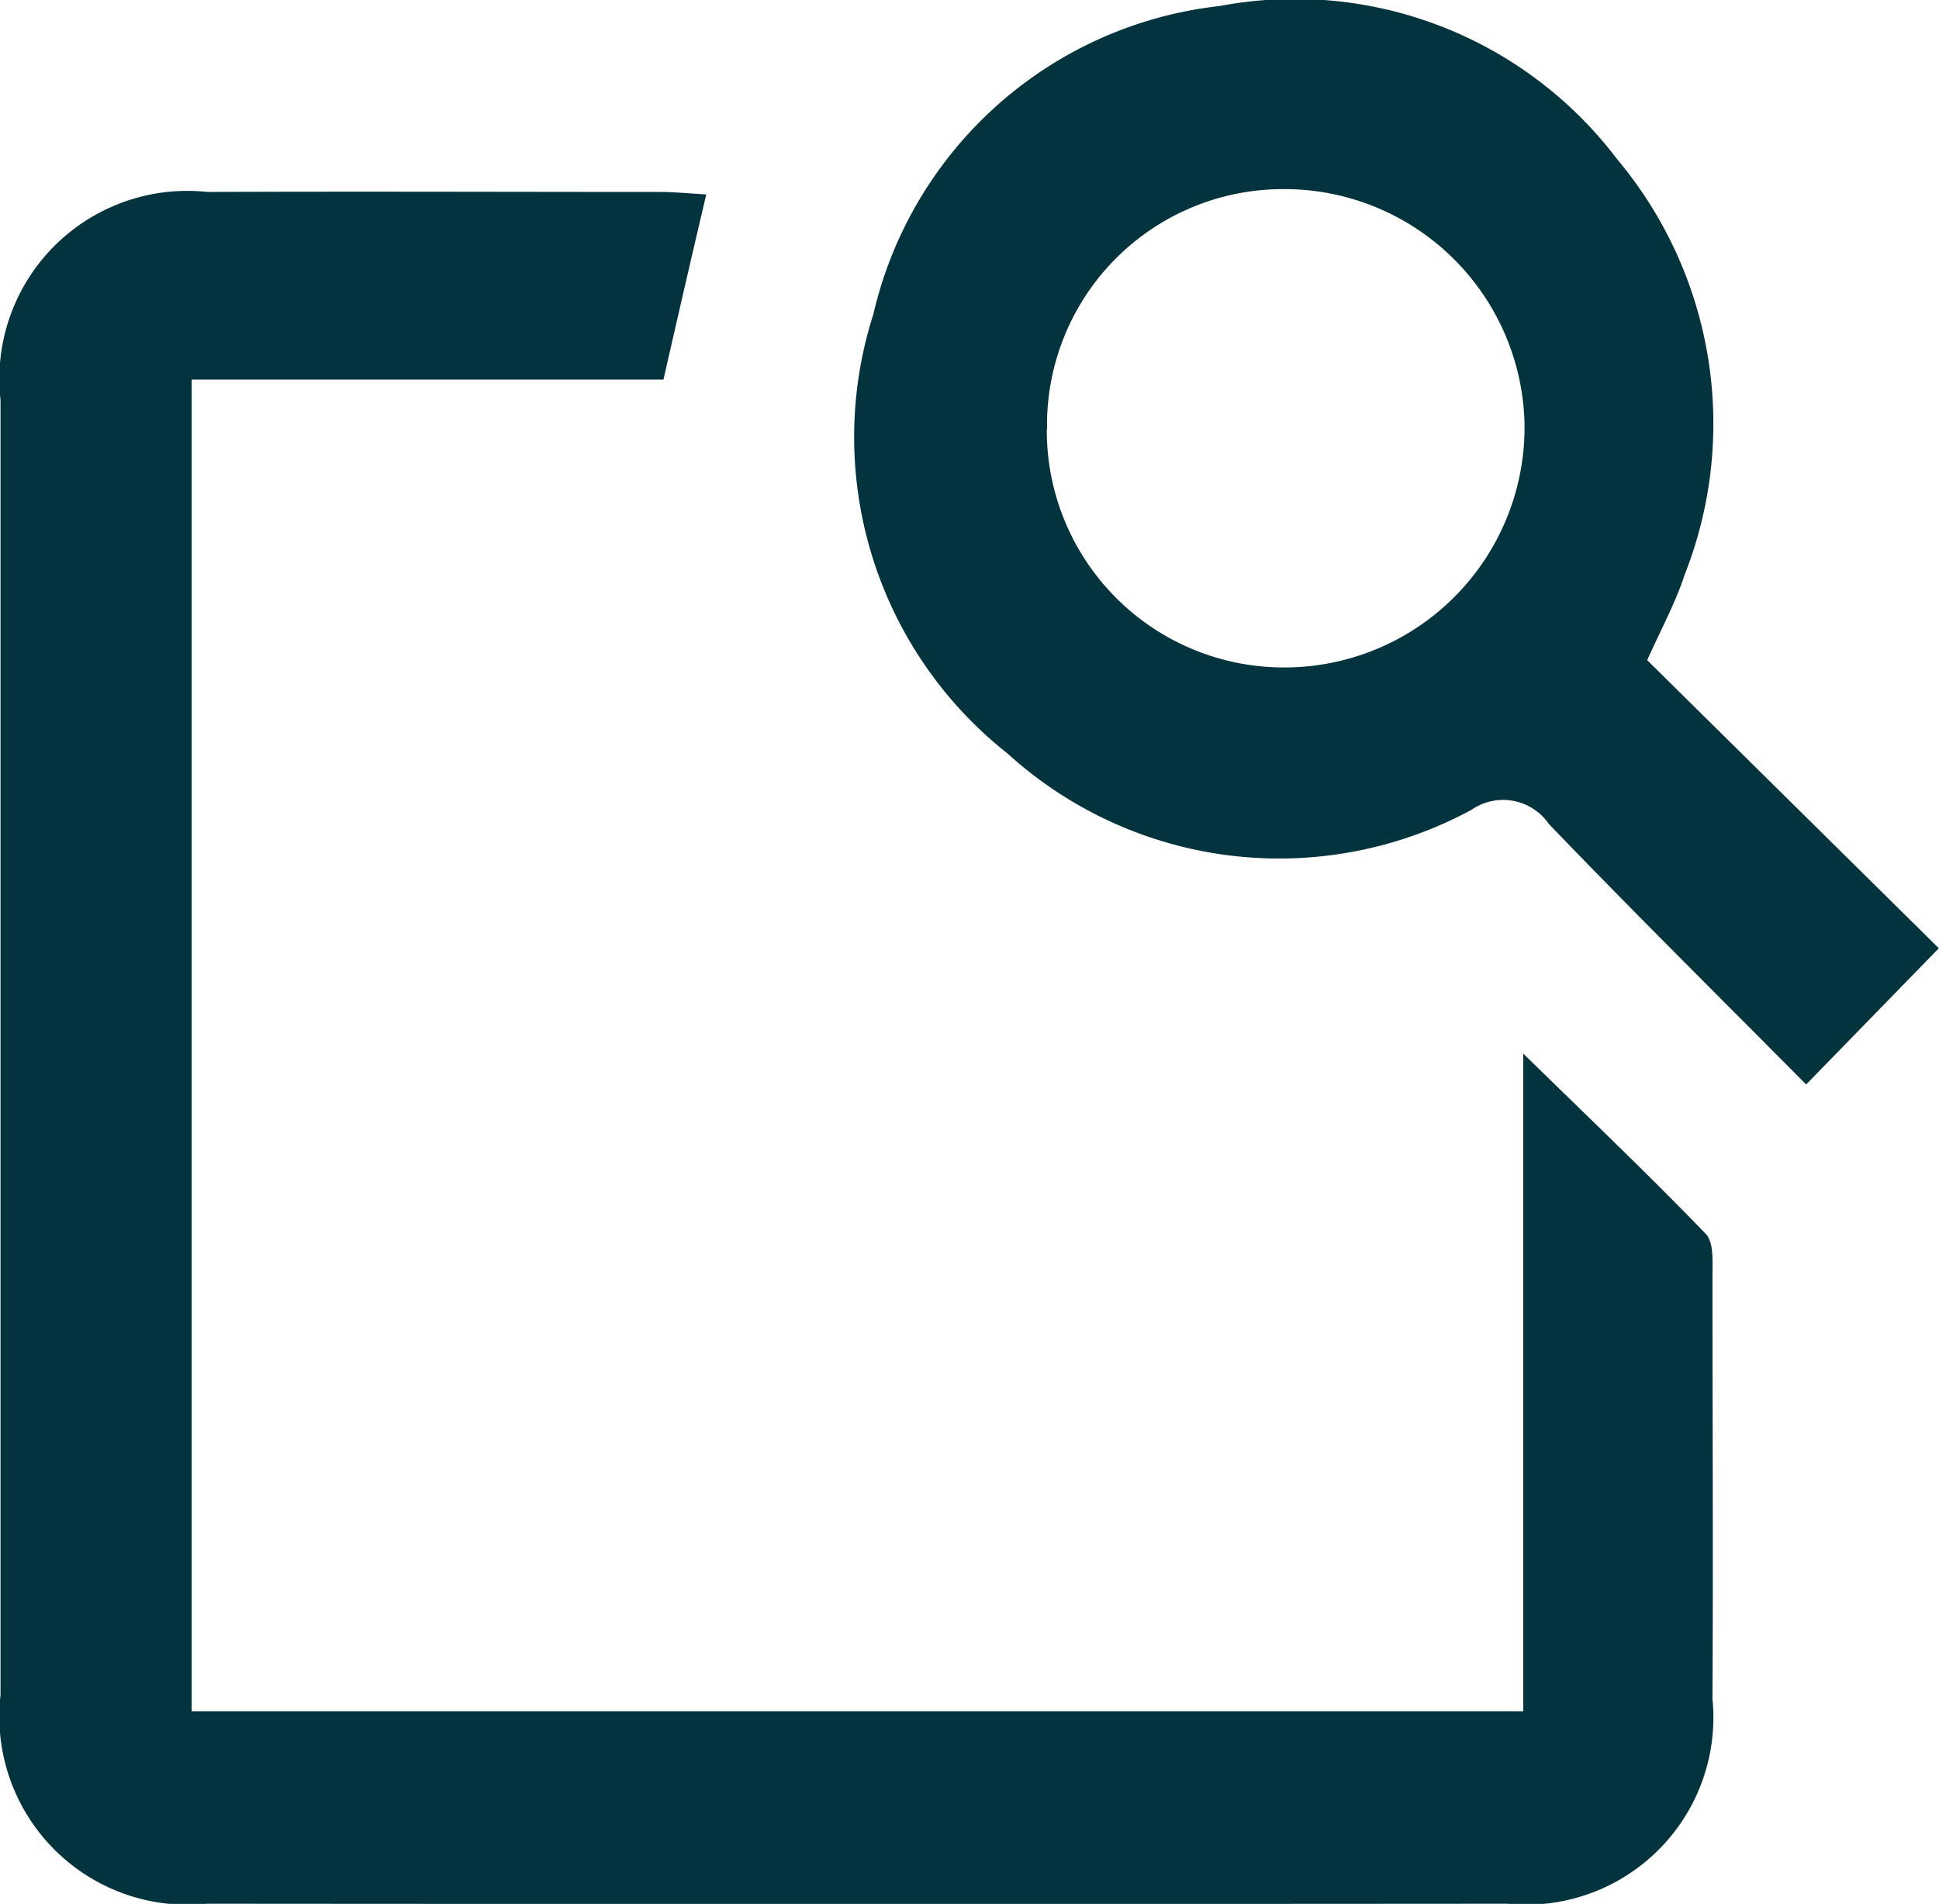
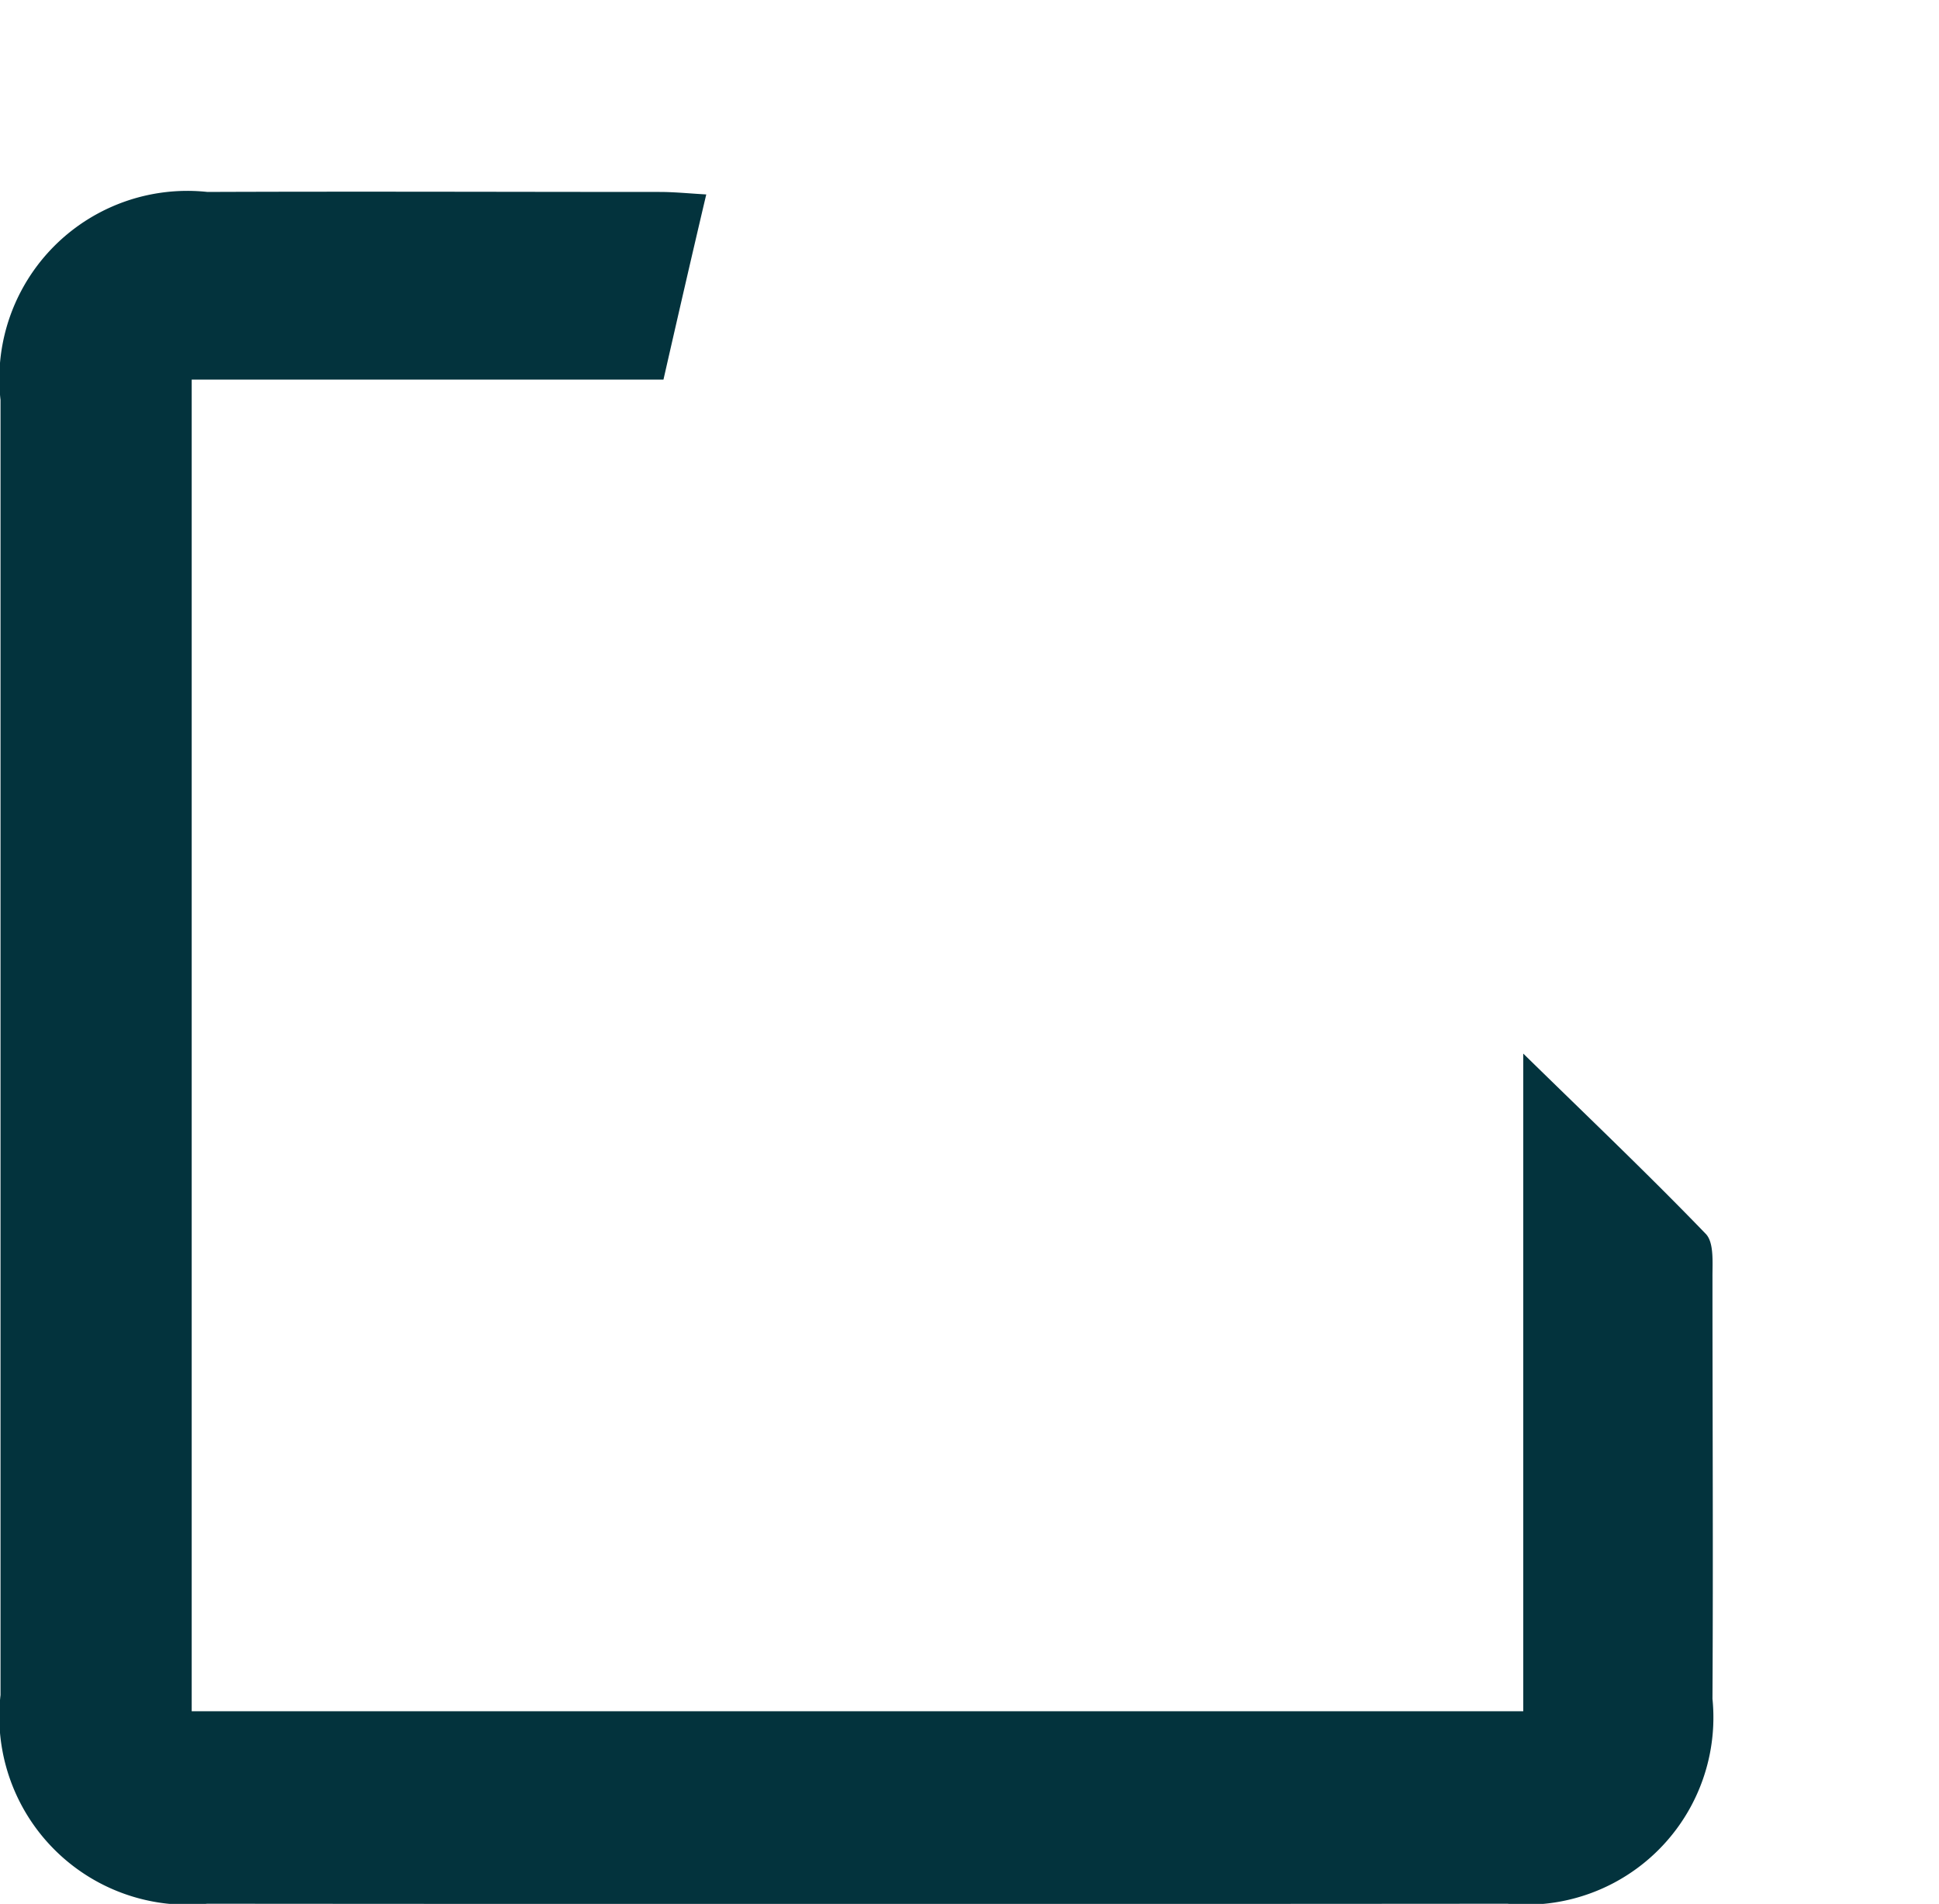
<svg xmlns="http://www.w3.org/2000/svg" width="22.606" height="22.198" viewBox="0 0 22.606 22.198">
  <defs>
    <style>
            .cls-1{fill:#03333d}
        </style>
  </defs>
  <g id="N6dX7S" transform="translate(-6858.391 7214.237)">
    <g id="Group_4555" data-name="Group 4555" transform="translate(6858.391 -7214.237)">
      <path id="Path_22599" data-name="Path 22599" class="cls-1" d="M6866.127-7193.209h-5.5v15.526h15.524v-7.668c.778.761 1.467 1.417 2.126 2.1.1.1.079.335.08.507 0 1.638.009 3.277 0 4.916a2.183 2.183 0 0 1-2.391 2.389q-7.58.006-15.159 0a2.195 2.195 0 0 1-2.409-2.433v-15.1a2.192 2.192 0 0 1 2.413-2.425c1.757-.007 3.514 0 5.271 0 .174 0 .348.018.544.029-.169.717-.326 1.4-.499 2.159z" transform="translate(-6858.392 7197.635)" />
-       <path id="Path_22600" data-name="Path 22600" class="cls-1" d="m6951.844-7206.54 3.4 3.359-1.547 1.588c-1.012-1.021-2.019-2.016-3-3.038a.647.647 0 0 0-.9-.165 4.709 4.709 0 0 1-5.411-.656 4.7 4.7 0 0 1-1.563-5.125 4.676 4.676 0 0 1 4.038-3.59 4.711 4.711 0 0 1 4.63 1.783 4.8 4.8 0 0 1 .79 4.847c-.102.315-.263.611-.437.997zm-7-2.687a2.764 2.764 0 0 0 2.779 2.772 2.8 2.8 0 0 0 2.791-2.836 2.8 2.8 0 0 0-2.826-2.741 2.751 2.751 0 0 0-2.741 2.805z" transform="translate(-6932.64 7214.237)" />
    </g>
  </g>
</svg>